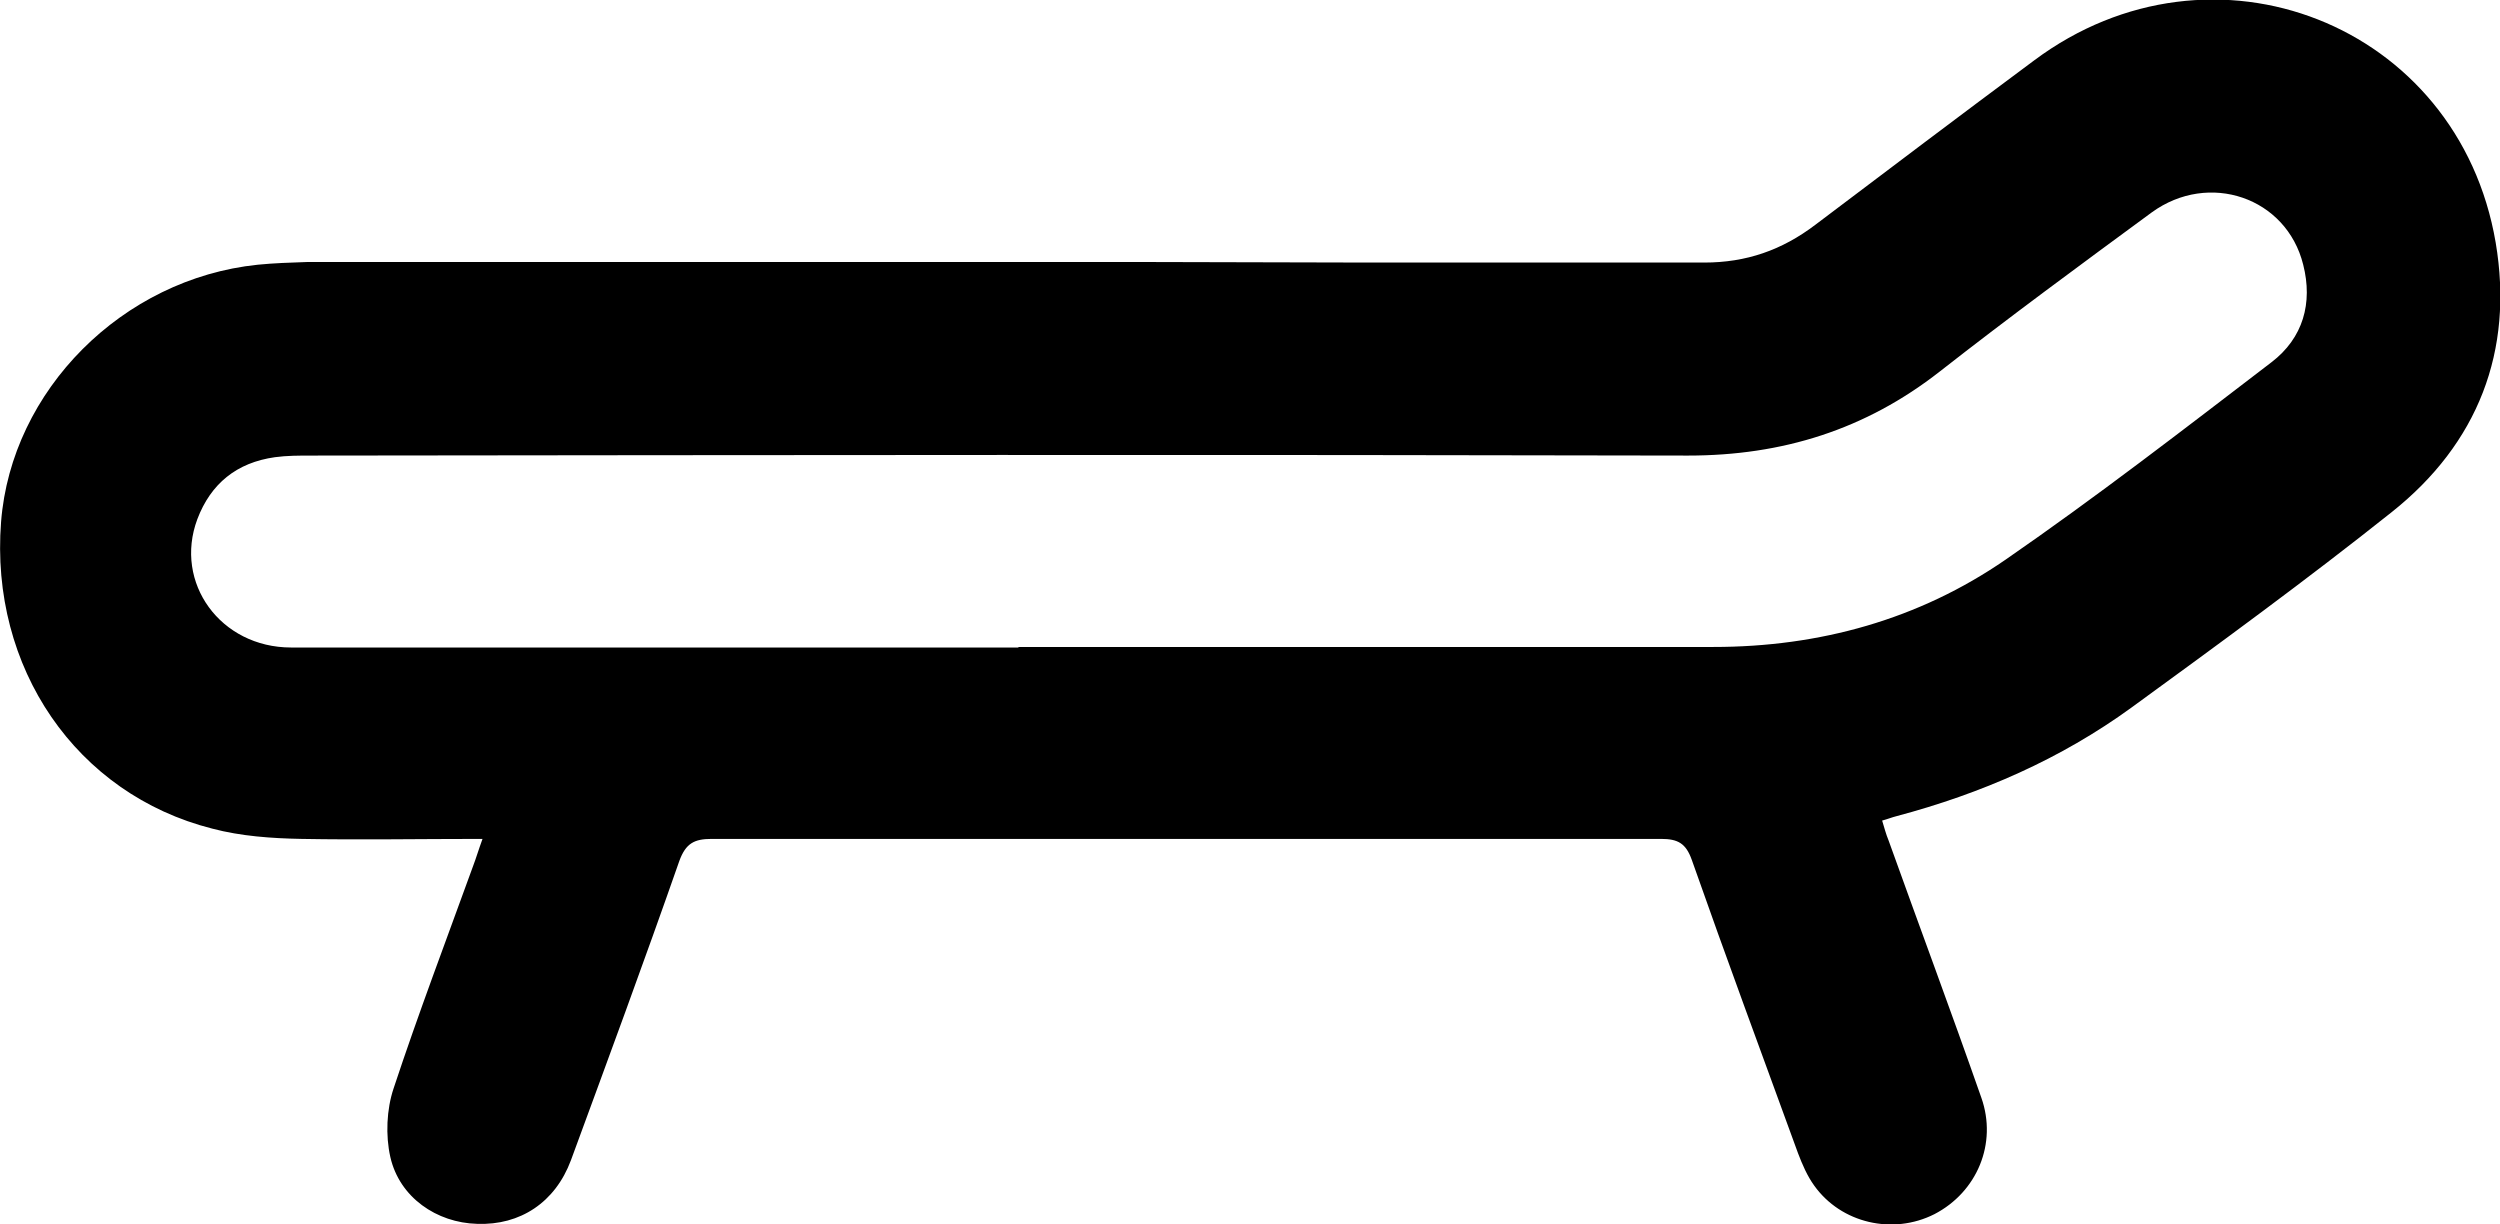
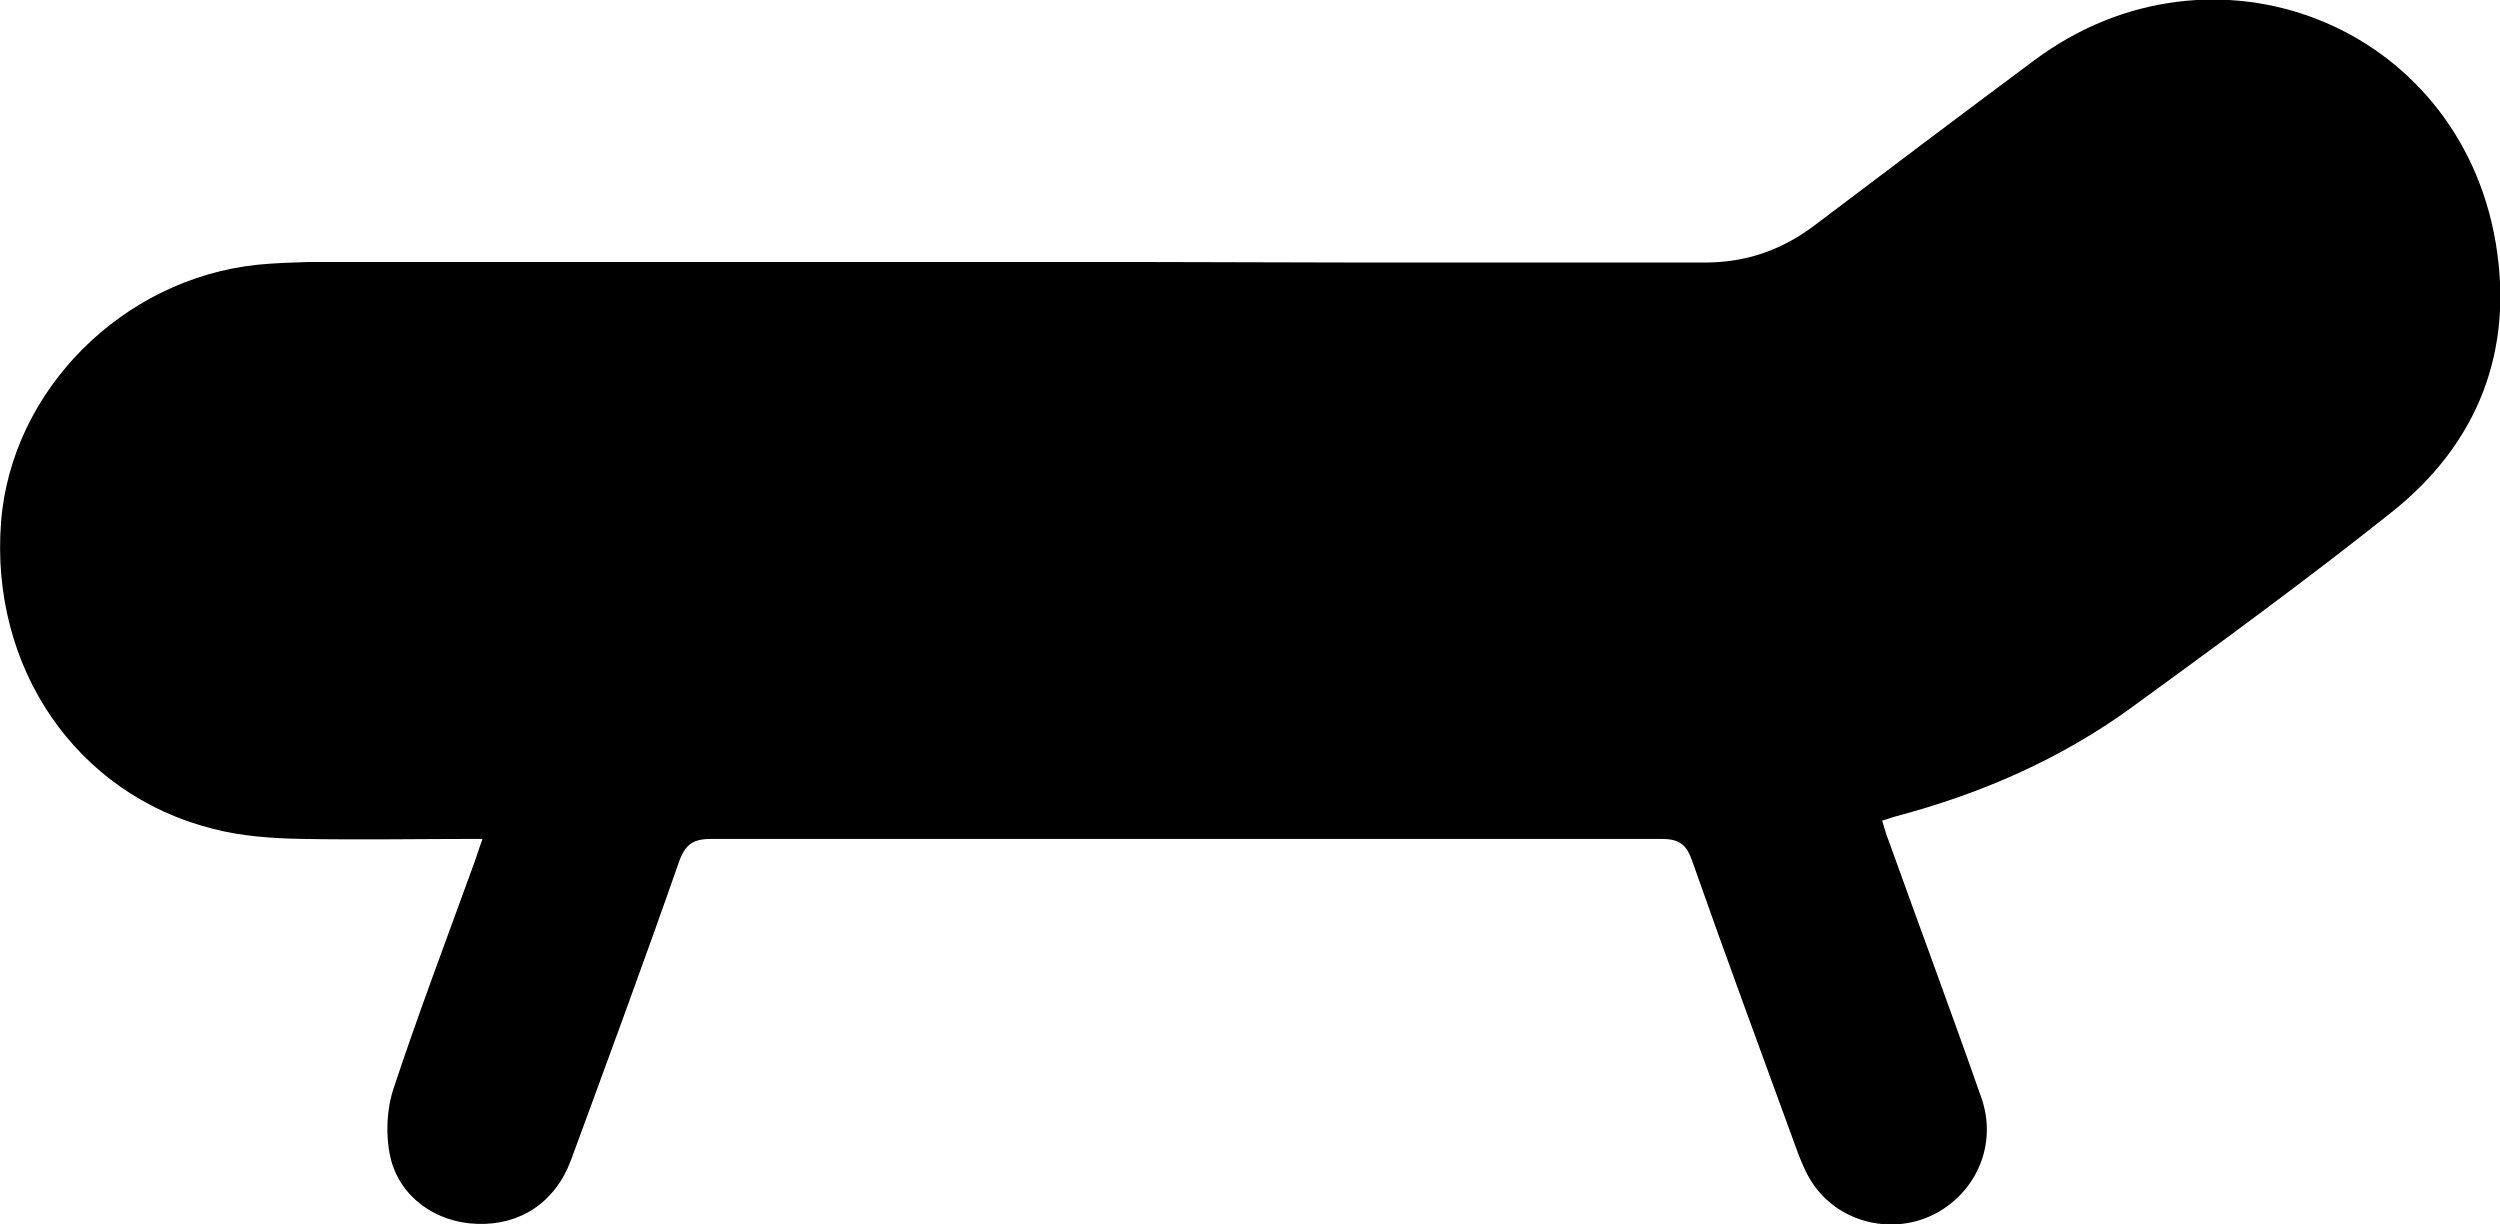
<svg xmlns="http://www.w3.org/2000/svg" id="Calque_2" data-name="Calque 2" viewBox="0 0 46.37 22.71">
  <g id="Calque_2-2" data-name="Calque 2">
-     <path d="M25.38,4.87c2.08,0,4.15,0,6.23,0,.78,0,1.44-.23,2.06-.7,1.35-1.02,2.7-2.04,4.06-3.05,3.31-2.47,7.87-.68,8.56,3.38.34,2.01-.33,3.73-1.93,5-1.57,1.25-3.2,2.44-4.82,3.62-1.32.96-2.79,1.6-4.37,2.02-.08.02-.15.05-.26.08.04.13.07.25.12.37.57,1.59,1.16,3.17,1.72,4.77.3.85-.08,1.75-.87,2.16-.77.39-1.73.17-2.23-.53-.13-.18-.22-.39-.3-.6-.66-1.81-1.33-3.62-1.97-5.44-.11-.31-.26-.39-.57-.39-5.87,0-11.74,0-17.61,0-.32,0-.48.08-.6.41-.65,1.86-1.33,3.7-2.01,5.55-.29.78-.94,1.21-1.74,1.18-.75-.02-1.44-.49-1.61-1.24-.09-.4-.07-.88.06-1.27.46-1.39.98-2.76,1.48-4.14.05-.13.09-.27.17-.49-1.17,0-2.27.02-3.36,0-.55-.01-1.12-.05-1.65-.19C1.41,14.73-.19,12.38.02,9.68c.19-2.44,2.25-4.51,4.76-4.77.3-.03.61-.04.91-.05,5.05,0,10.1,0,15.15,0,.17,0,.34,0,.53,0M18.89,12c4.3,0,8.59,0,12.89,0,1.97,0,3.81-.51,5.42-1.62,1.68-1.16,3.31-2.42,4.93-3.66.59-.45.77-1.1.59-1.81-.31-1.25-1.75-1.74-2.81-.97-1.32.97-2.64,1.94-3.93,2.95-1.38,1.08-2.92,1.56-4.67,1.56-8.51-.02-17.03-.01-25.54,0-.22,0-.45,0-.67.03-.71.1-1.19.49-1.44,1.15-.44,1.18.43,2.38,1.74,2.38,4.5,0,8.99,0,13.49,0Z" />
+     <path d="M25.38,4.87c2.08,0,4.15,0,6.23,0,.78,0,1.44-.23,2.06-.7,1.35-1.02,2.7-2.04,4.06-3.05,3.31-2.47,7.87-.68,8.56,3.38.34,2.01-.33,3.73-1.93,5-1.57,1.25-3.2,2.44-4.82,3.62-1.32.96-2.79,1.6-4.37,2.02-.08.02-.15.05-.26.08.04.13.07.25.12.37.57,1.59,1.16,3.17,1.72,4.77.3.85-.08,1.75-.87,2.16-.77.39-1.73.17-2.23-.53-.13-.18-.22-.39-.3-.6-.66-1.81-1.33-3.62-1.97-5.44-.11-.31-.26-.39-.57-.39-5.87,0-11.74,0-17.61,0-.32,0-.48.08-.6.41-.65,1.86-1.33,3.7-2.01,5.55-.29.78-.94,1.21-1.74,1.18-.75-.02-1.44-.49-1.61-1.24-.09-.4-.07-.88.06-1.27.46-1.39.98-2.76,1.48-4.14.05-.13.09-.27.17-.49-1.17,0-2.27.02-3.36,0-.55-.01-1.12-.05-1.65-.19C1.41,14.73-.19,12.38.02,9.68c.19-2.44,2.25-4.51,4.76-4.77.3-.03.61-.04.91-.05,5.05,0,10.1,0,15.15,0,.17,0,.34,0,.53,0M18.89,12Z" />
  </g>
</svg>